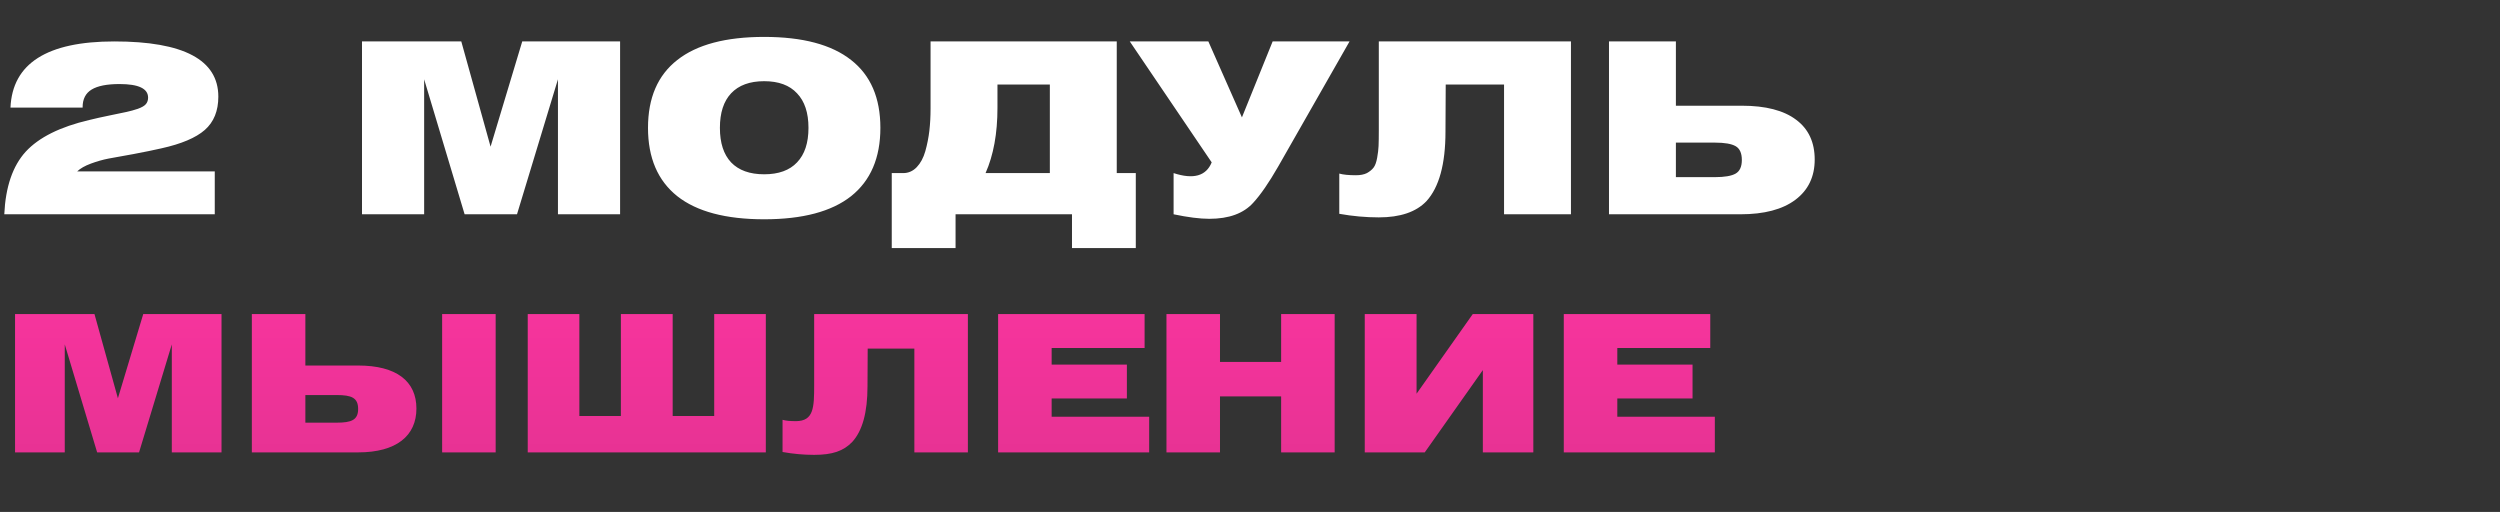
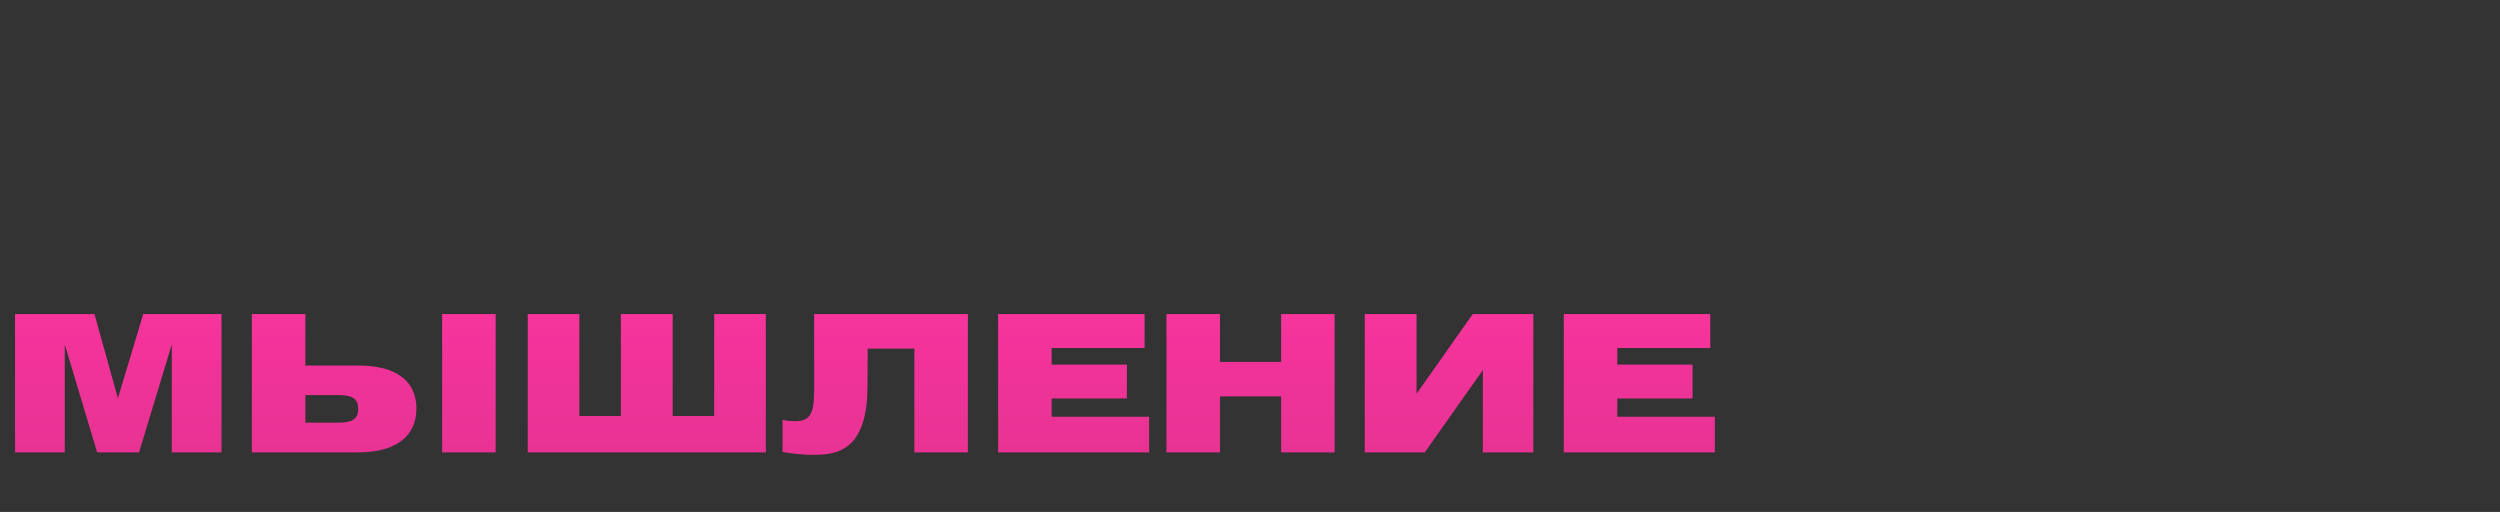
<svg xmlns="http://www.w3.org/2000/svg" width="210" height="43" viewBox="0 0 210 43" fill="none">
  <rect x="0" y="0" width="210" height="43" fill="#333333" stroke="none" />
  <path d="M1.264 38V26.384H7.936L9.904 33.456L12.032 26.384H18.608V38H14.432V28.928L11.68 38H8.16L5.44 28.928V38H1.264ZM21.155 26.384H25.651V30.704H30.083C33.299 30.704 34.979 32.016 34.979 34.32C34.979 36.608 33.299 38 30.083 38H21.155V26.384ZM28.275 35.504C29.523 35.504 30.083 35.28 30.083 34.352C30.083 33.408 29.523 33.184 28.275 33.184H25.651V35.504H28.275ZM37.139 38V26.384H41.635V38H37.139ZM52.154 26.384H56.505V34.944H59.993V26.384H64.329V38H44.33V26.384H48.666V34.944H52.154V26.384ZM68.39 32.352V26.384H81.302V38H76.806V29.28H72.886L72.87 32.448C72.87 34.656 72.438 36.192 71.59 37.12C70.854 37.888 69.926 38.208 68.39 38.208C67.494 38.208 66.63 38.128 65.734 37.968V35.264C66.006 35.344 66.374 35.376 66.854 35.376C68.358 35.376 68.39 34.224 68.39 32.352ZM83.842 38V26.384H96.146V29.232H88.338V30.624H94.658V33.472H88.338V35.008H96.53V38H83.842ZM97.983 38V26.384H102.479V30.4H107.615V26.384H112.111V38H107.615V33.296H102.479V38H97.983ZM128.799 38H124.559V31.088L119.679 38H114.639V26.384H118.991V33.072L123.711 26.384H128.799V38ZM131.358 38V26.384H143.662V29.232H135.854V30.624H142.174V33.472H135.854V35.008H144.046V38H131.358Z" fill="url(#paint0_linear_516_30)" />
-   <path d="M0.36 18C0.467 15.693 1.067 13.94 2.16 12.74C3.267 11.54 5.047 10.653 7.5 10.08C7.98 9.96 8.547 9.833 9.2 9.7C9.853 9.567 10.333 9.467 10.64 9.4C10.947 9.333 11.26 9.247 11.58 9.14C11.913 9.02 12.14 8.887 12.26 8.74C12.38 8.593 12.44 8.413 12.44 8.2C12.44 7.44 11.64 7.06 10.04 7.06C8.987 7.06 8.207 7.213 7.7 7.52C7.193 7.827 6.94 8.32 6.94 9V9.04H0.88C1.04 5.333 3.947 3.48 9.6 3.48C15.427 3.48 18.34 5.027 18.34 8.12C18.34 9.32 17.96 10.253 17.2 10.92C16.453 11.573 15.24 12.087 13.56 12.46C12.92 12.607 12.14 12.767 11.22 12.94C10.3 13.1 9.6 13.227 9.12 13.32C8.64 13.413 8.147 13.553 7.64 13.74C7.133 13.927 6.747 14.147 6.48 14.4H18.04V18H0.36ZM30.408 18V3.48H38.748L41.208 12.32L43.868 3.48H52.088V18H46.868V6.66L43.428 18H39.028L35.628 6.66V18H30.408ZM56.892 16.48C55.252 15.173 54.432 13.26 54.432 10.74C54.432 8.22 55.252 6.32 56.892 5.04C58.532 3.747 60.965 3.1 64.192 3.1C67.418 3.1 69.852 3.747 71.492 5.04C73.132 6.32 73.952 8.22 73.952 10.74C73.952 13.26 73.132 15.173 71.492 16.48C69.852 17.773 67.418 18.42 64.192 18.42C60.965 18.42 58.532 17.773 56.892 16.48ZM61.412 7.84C60.785 8.507 60.472 9.473 60.472 10.74C60.472 12.007 60.785 12.973 61.412 13.64C62.052 14.307 62.978 14.64 64.192 14.64C65.405 14.64 66.325 14.307 66.952 13.64C67.592 12.973 67.912 12.007 67.912 10.74C67.912 9.473 67.592 8.507 66.952 7.84C66.325 7.16 65.405 6.82 64.192 6.82C62.978 6.82 62.052 7.16 61.412 7.84ZM93.807 3.48V14.54H95.407V20.84H90.047V18H80.267V20.84H74.907V14.54H75.867C76.307 14.54 76.687 14.373 77.007 14.04C77.327 13.707 77.567 13.26 77.727 12.7C77.887 12.127 78 11.553 78.067 10.98C78.134 10.393 78.167 9.773 78.167 9.12V3.48H93.807ZM88.187 14.54V7.1H83.787V9.06C83.787 11.207 83.454 13.033 82.787 14.54H88.187ZM98.582 18V14.54C100.248 15.087 101.315 14.787 101.782 13.64L94.902 3.48H101.502L104.322 9.86L106.902 3.48H113.362L107.362 14C106.588 15.347 105.895 16.353 105.282 17.02C104.468 17.927 103.235 18.38 101.582 18.38C100.782 18.38 99.782 18.253 98.582 18ZM115.82 10.94V3.48H131.96V18H126.34V7.1H121.44L121.42 11.06C121.42 13.78 120.887 15.727 119.82 16.9C118.953 17.807 117.62 18.26 115.82 18.26C114.727 18.26 113.62 18.16 112.5 17.96V14.58C112.82 14.673 113.287 14.72 113.9 14.72C114.273 14.72 114.58 14.66 114.82 14.54C115.06 14.407 115.247 14.253 115.38 14.08C115.513 13.907 115.613 13.633 115.68 13.26C115.747 12.887 115.787 12.553 115.8 12.26C115.813 11.953 115.82 11.513 115.82 10.94ZM135.155 3.48H140.775V8.88H146.315C148.315 8.88 149.835 9.273 150.875 10.06C151.915 10.833 152.435 11.947 152.435 13.4C152.435 14.84 151.895 15.967 150.815 16.78C149.735 17.593 148.195 18 146.195 18H135.155V3.48ZM144.055 14.88C144.868 14.88 145.448 14.78 145.795 14.58C146.141 14.38 146.315 14 146.315 13.44C146.315 12.867 146.141 12.48 145.795 12.28C145.448 12.08 144.868 11.98 144.055 11.98H140.775V14.88H144.055Z" fill="white" />
  <defs>
    <linearGradient id="paint0_linear_516_30" x1="105" y1="24" x2="105" y2="50.561" gradientUnits="userSpaceOnUse">
      <stop stop-color="#F9349E" />
      <stop offset="1" stop-color="#D8318B" />
    </linearGradient>
  </defs>
</svg>